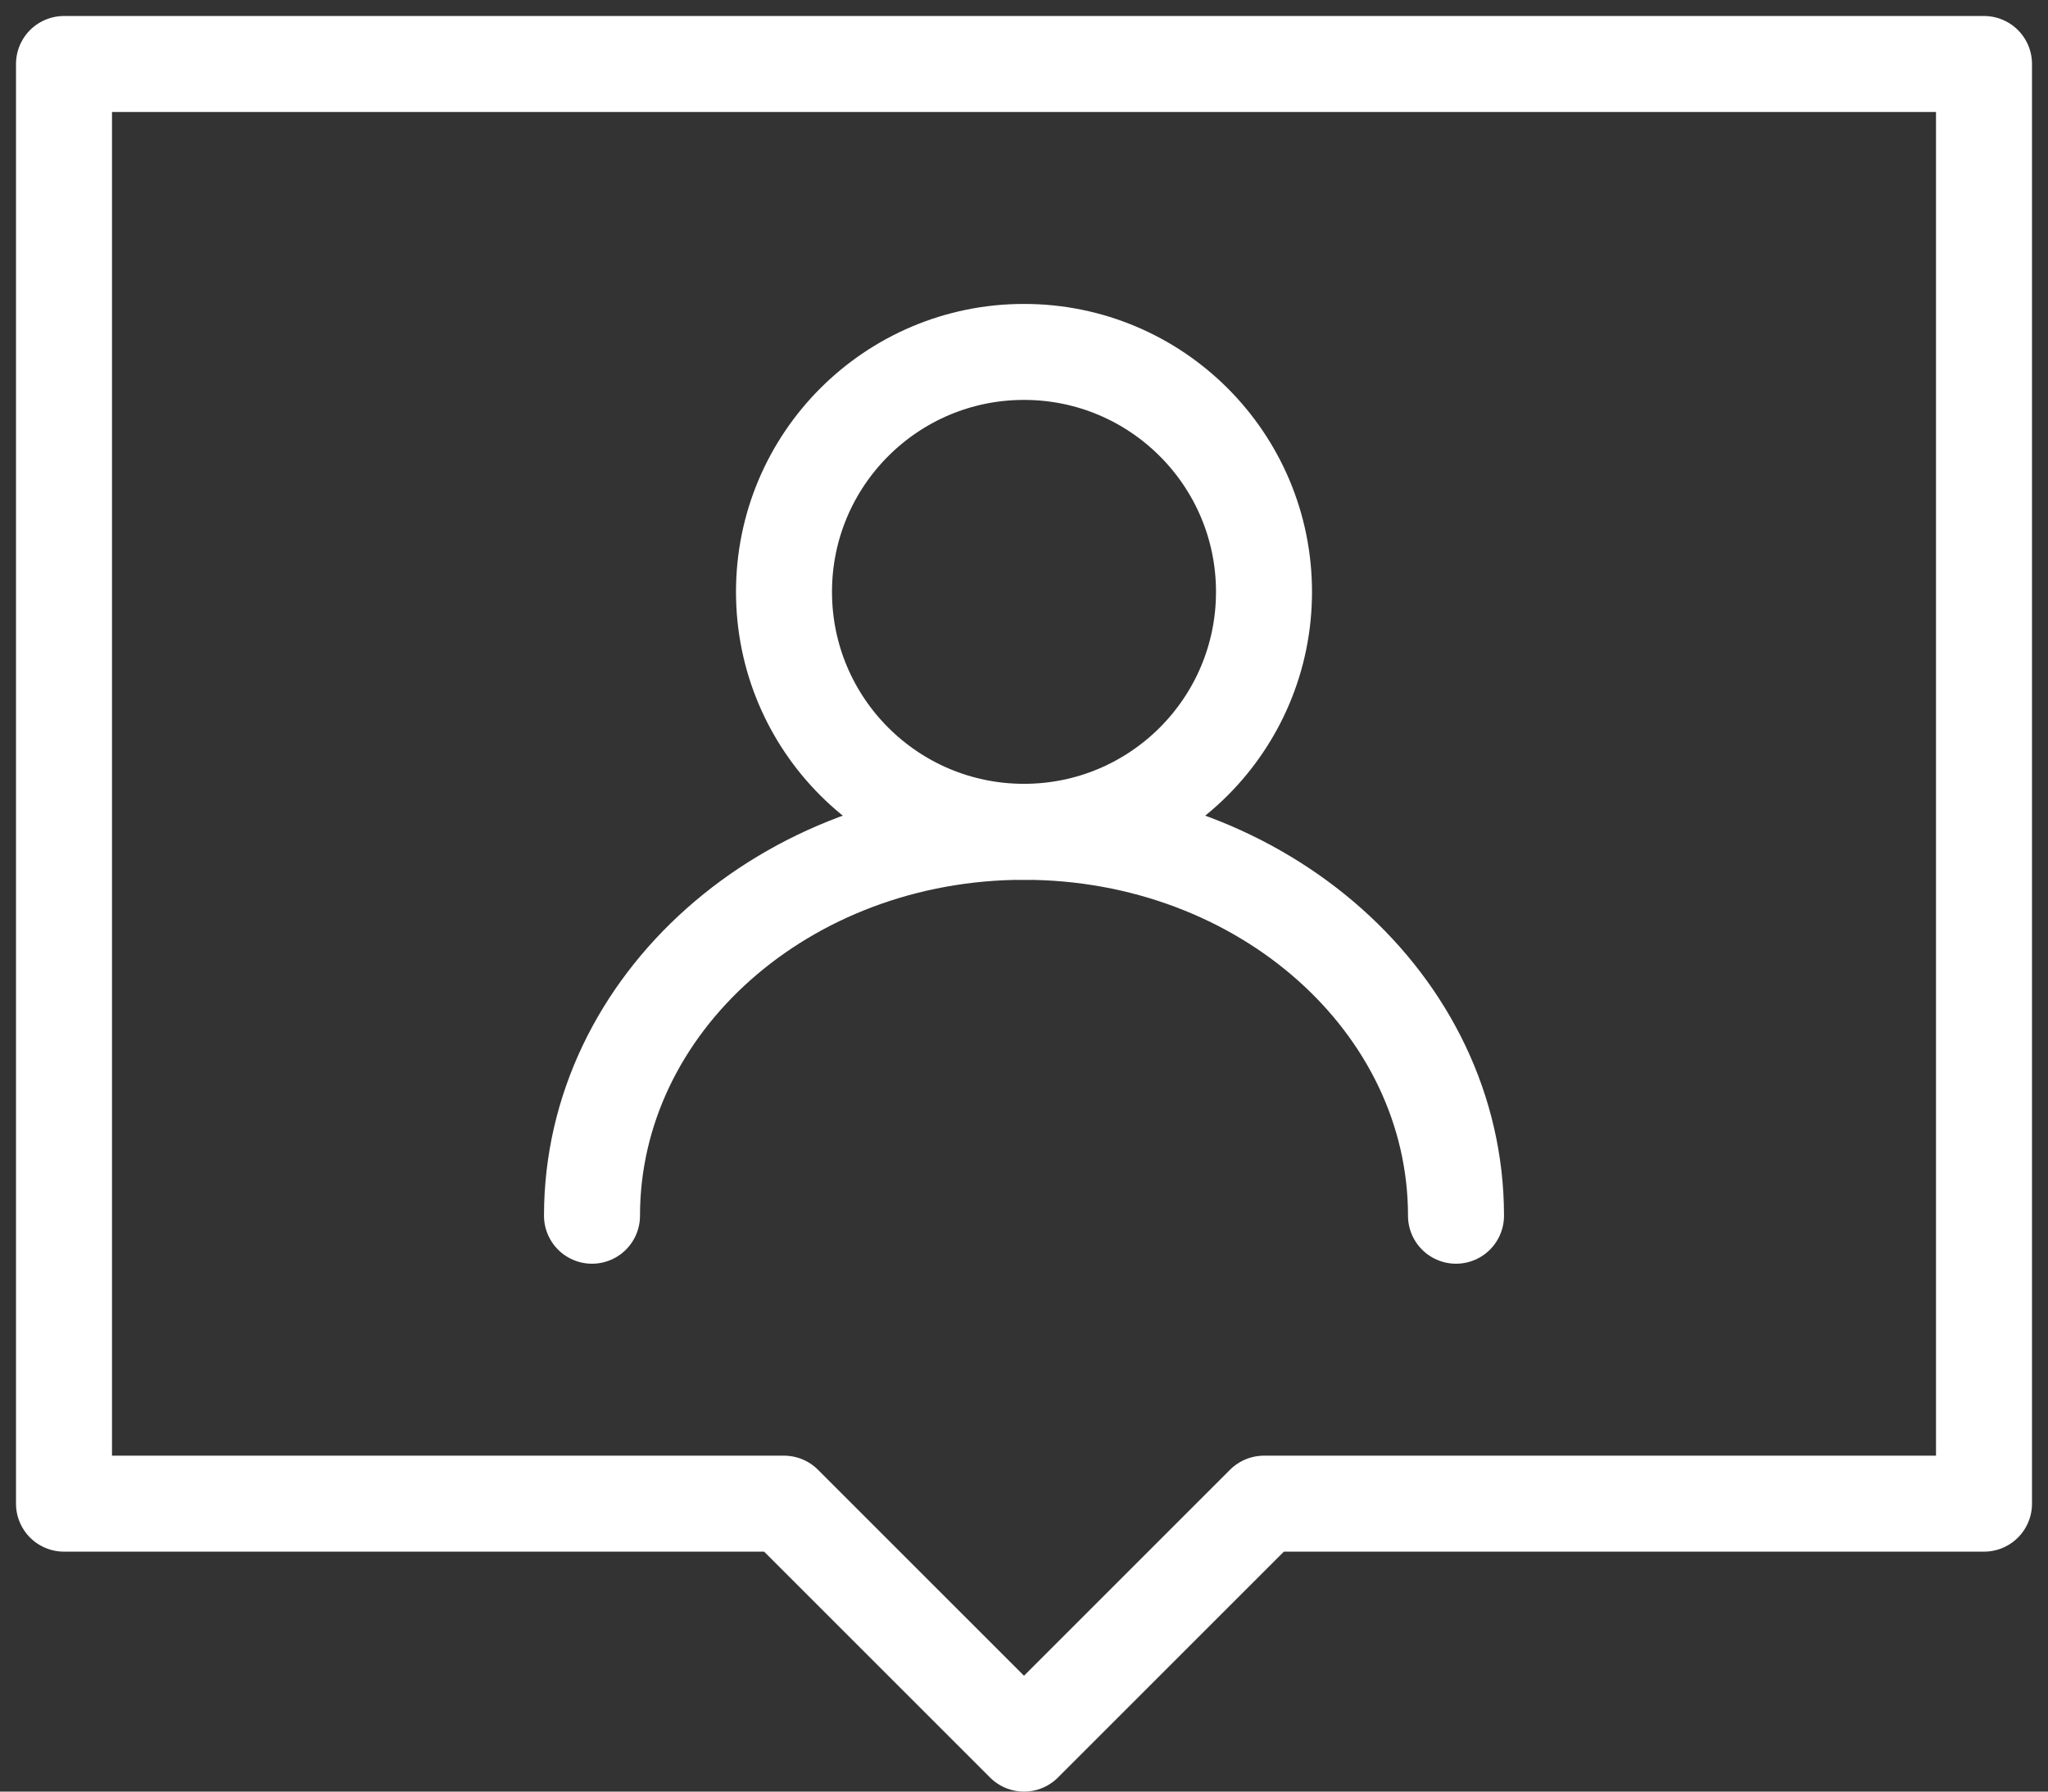
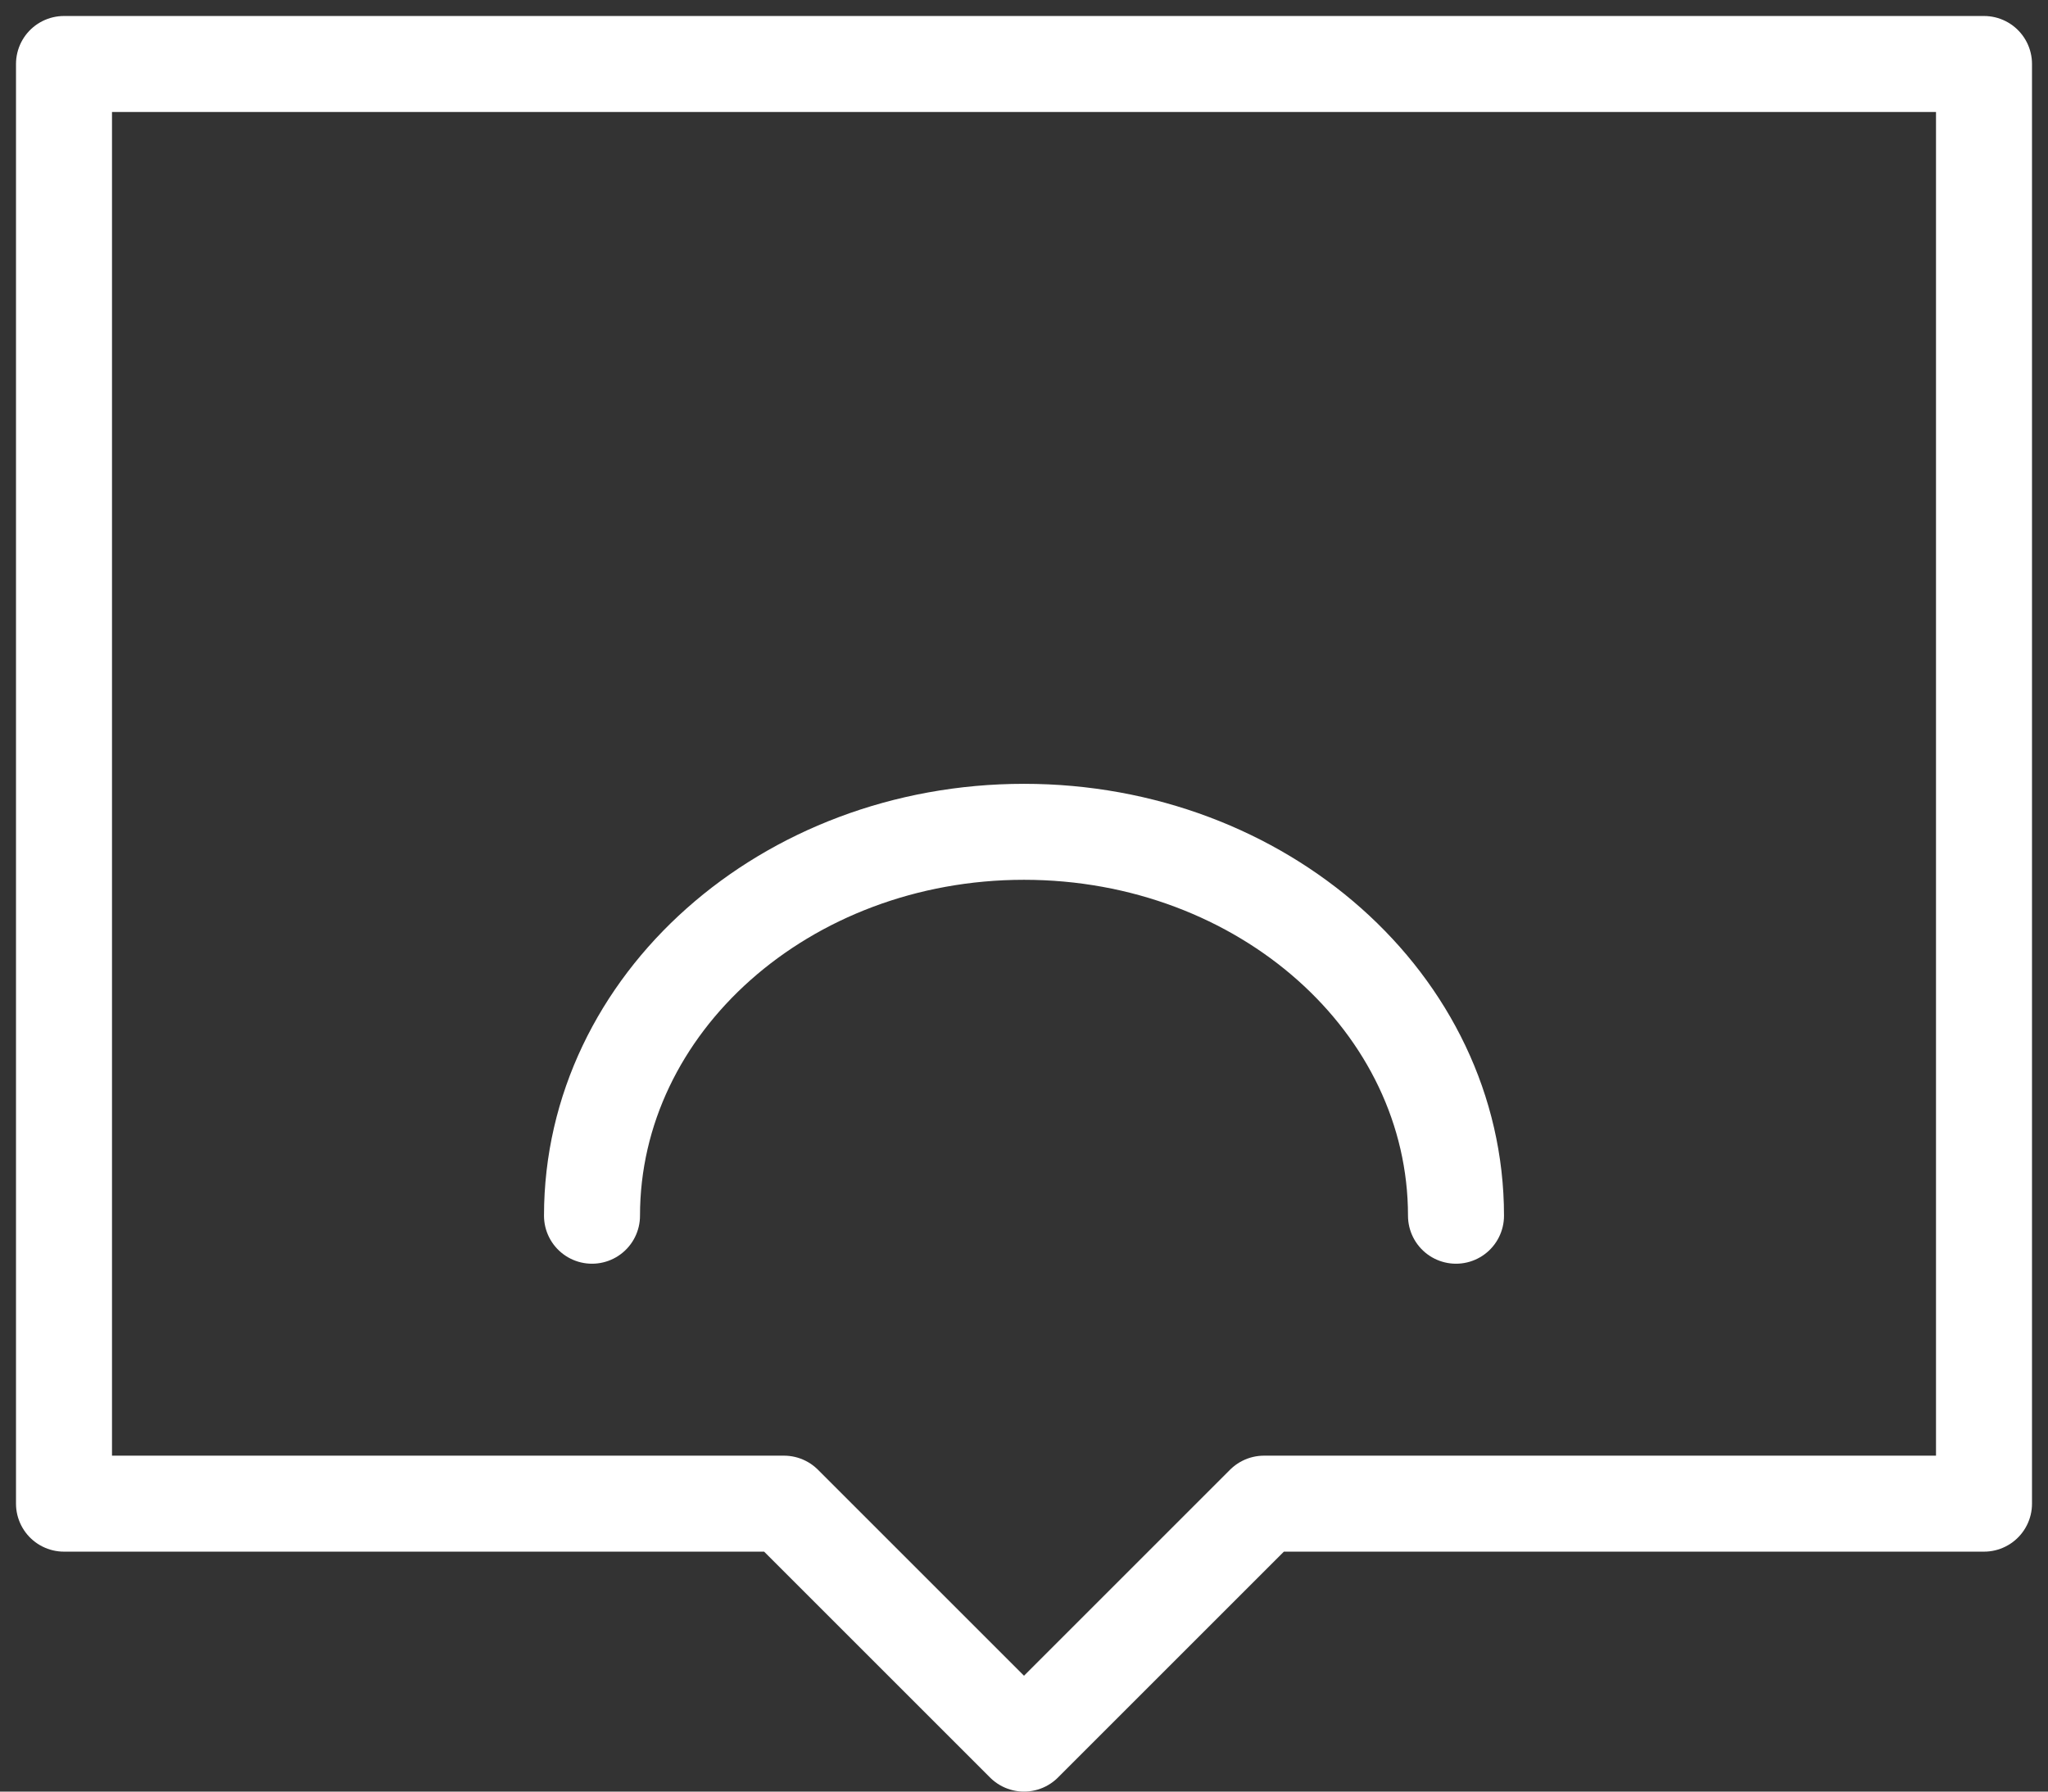
<svg xmlns="http://www.w3.org/2000/svg" width="64" height="56" viewBox="0 0 64 56" fill="none">
  <rect x="0" y="0" width="64" height="56" fill="#333333" stroke="none" />
  <path d="M62 2H2V47H24.5L32 54.5L39.5 47H62V2Z" stroke="white" stroke-width="3" stroke-linecap="round" stroke-linejoin="round" />
-   <path d="M32 26C36.142 26 39.5 22.642 39.5 18.5C39.5 14.358 36.142 11 32 11C27.858 11 24.5 14.358 24.5 18.5C24.5 22.642 27.858 26 32 26Z" stroke="white" stroke-width="3" stroke-linecap="round" stroke-linejoin="round" />
  <path d="M45.5 38C45.5 31.373 39.455 26 32 26C24.545 26 18.5 31.373 18.5 38" stroke="white" stroke-width="3" stroke-linecap="round" stroke-linejoin="round" />
</svg>